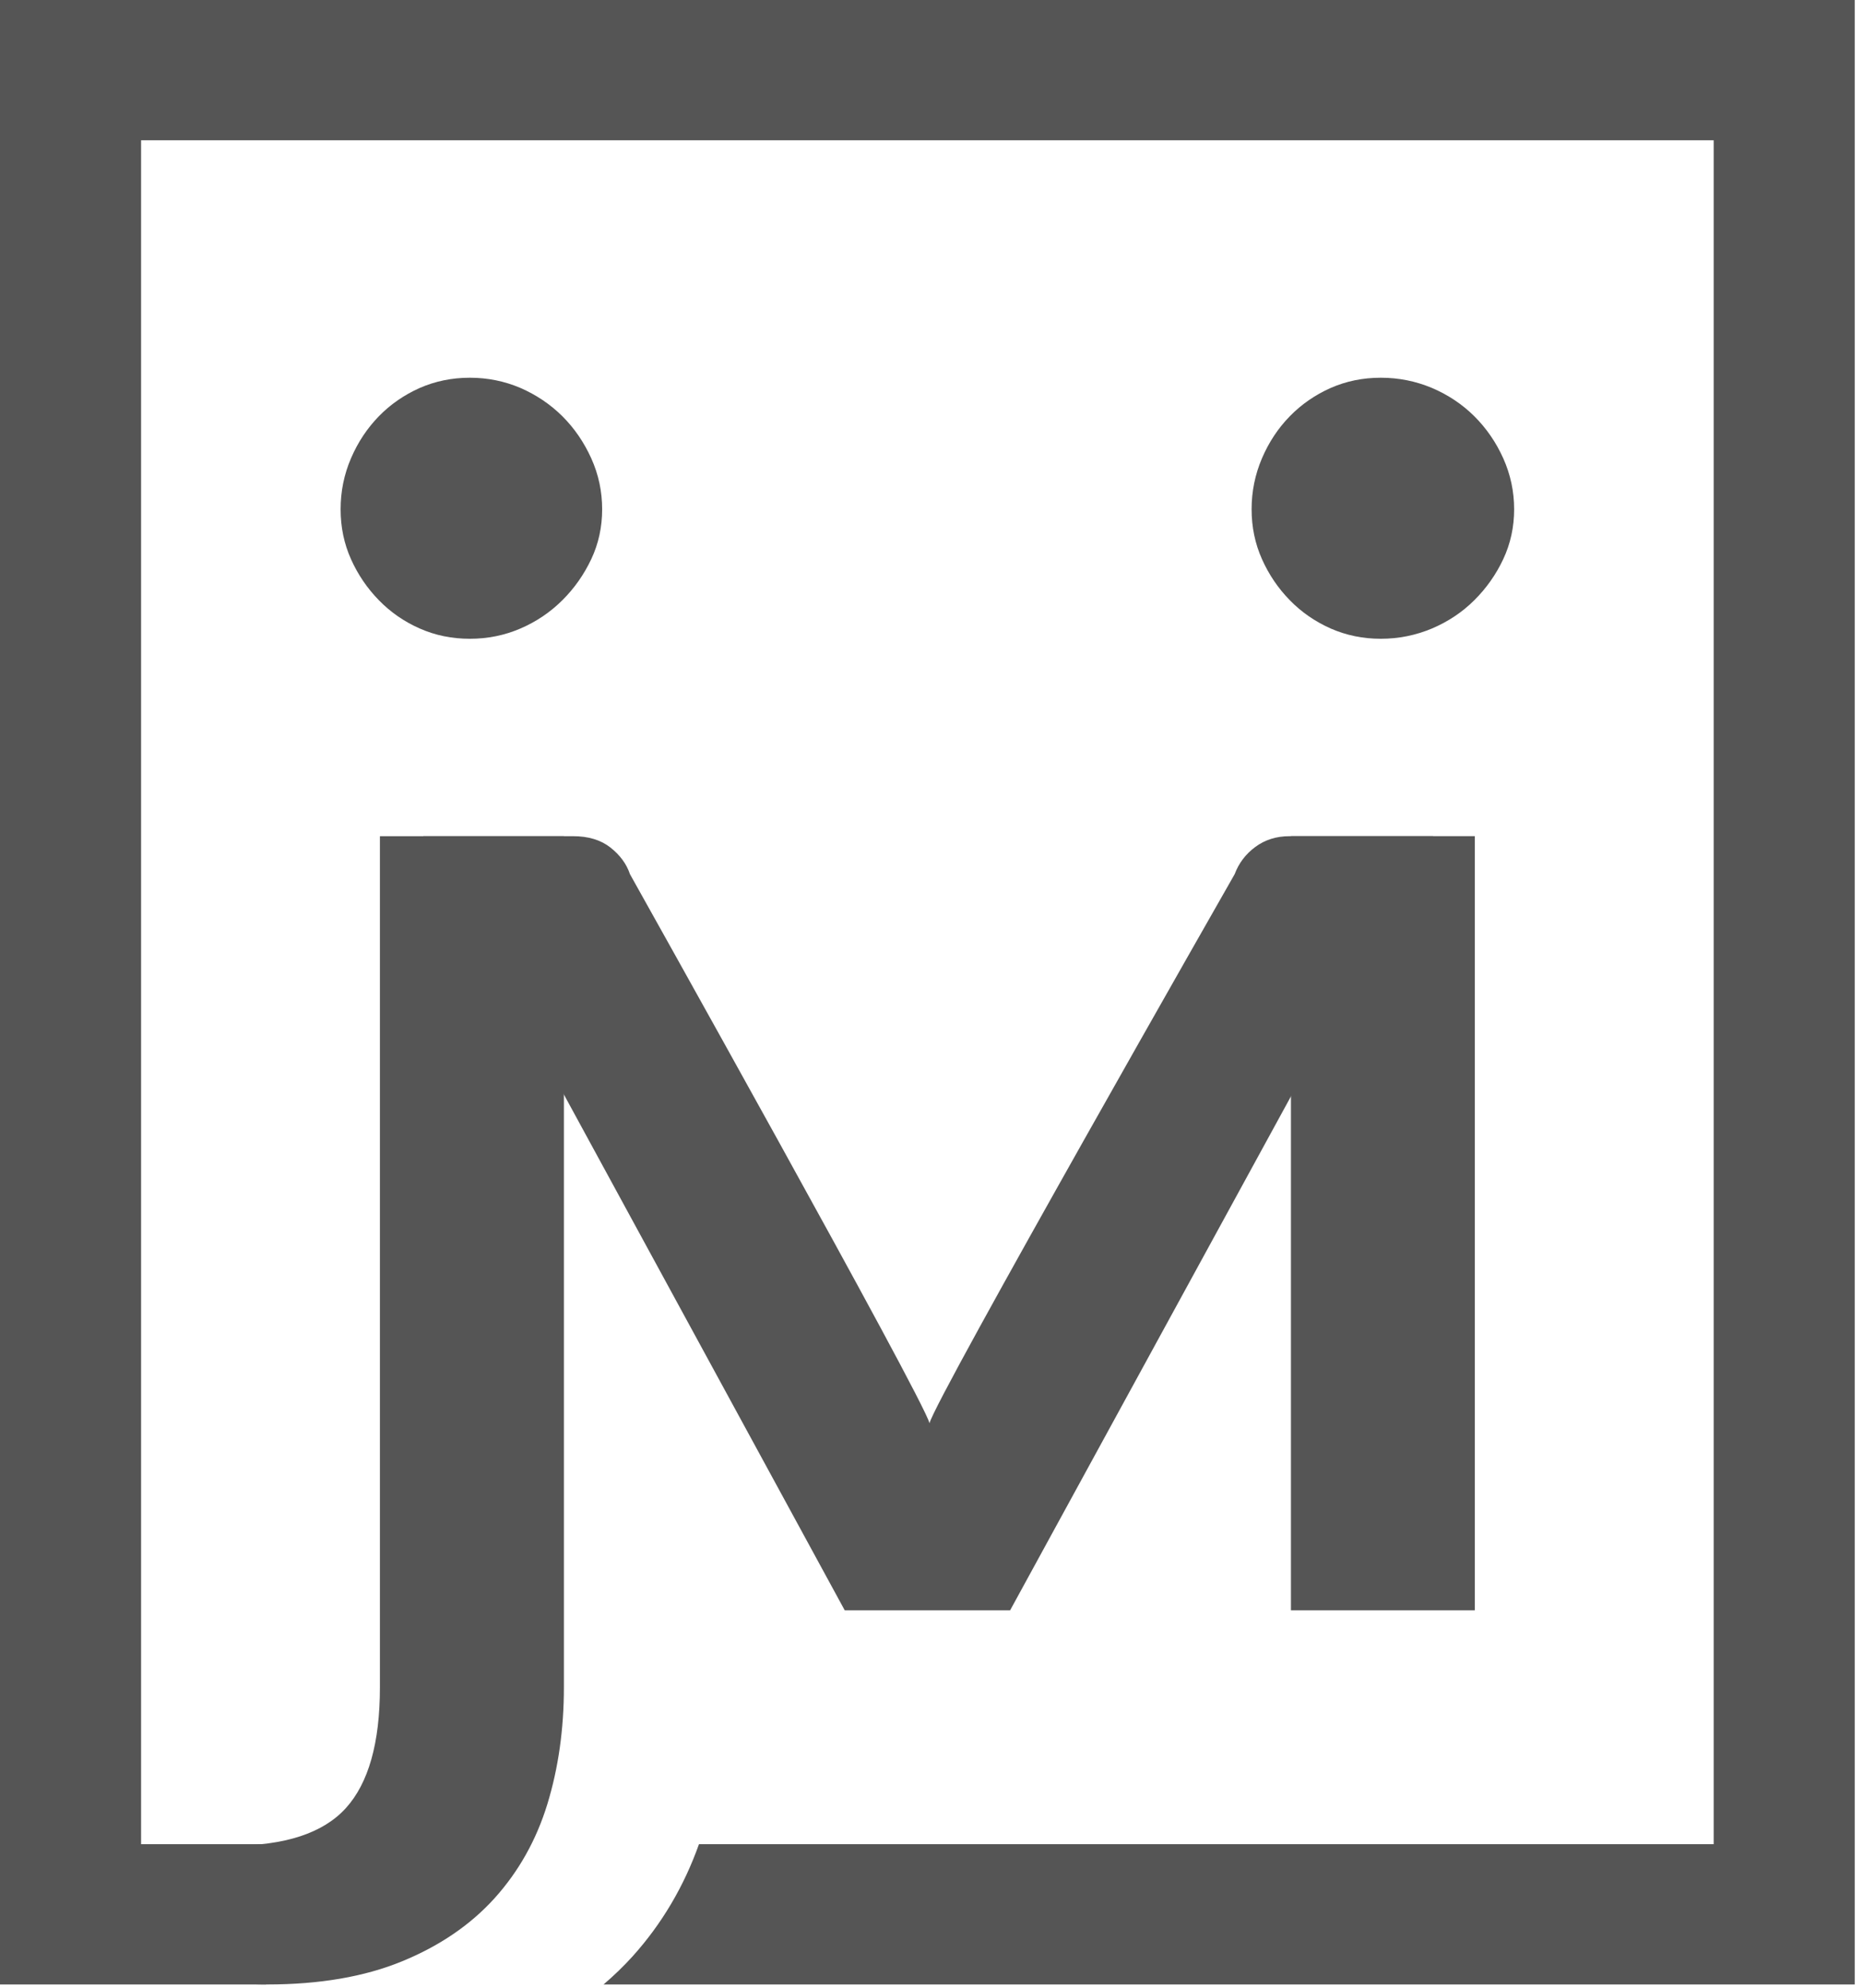
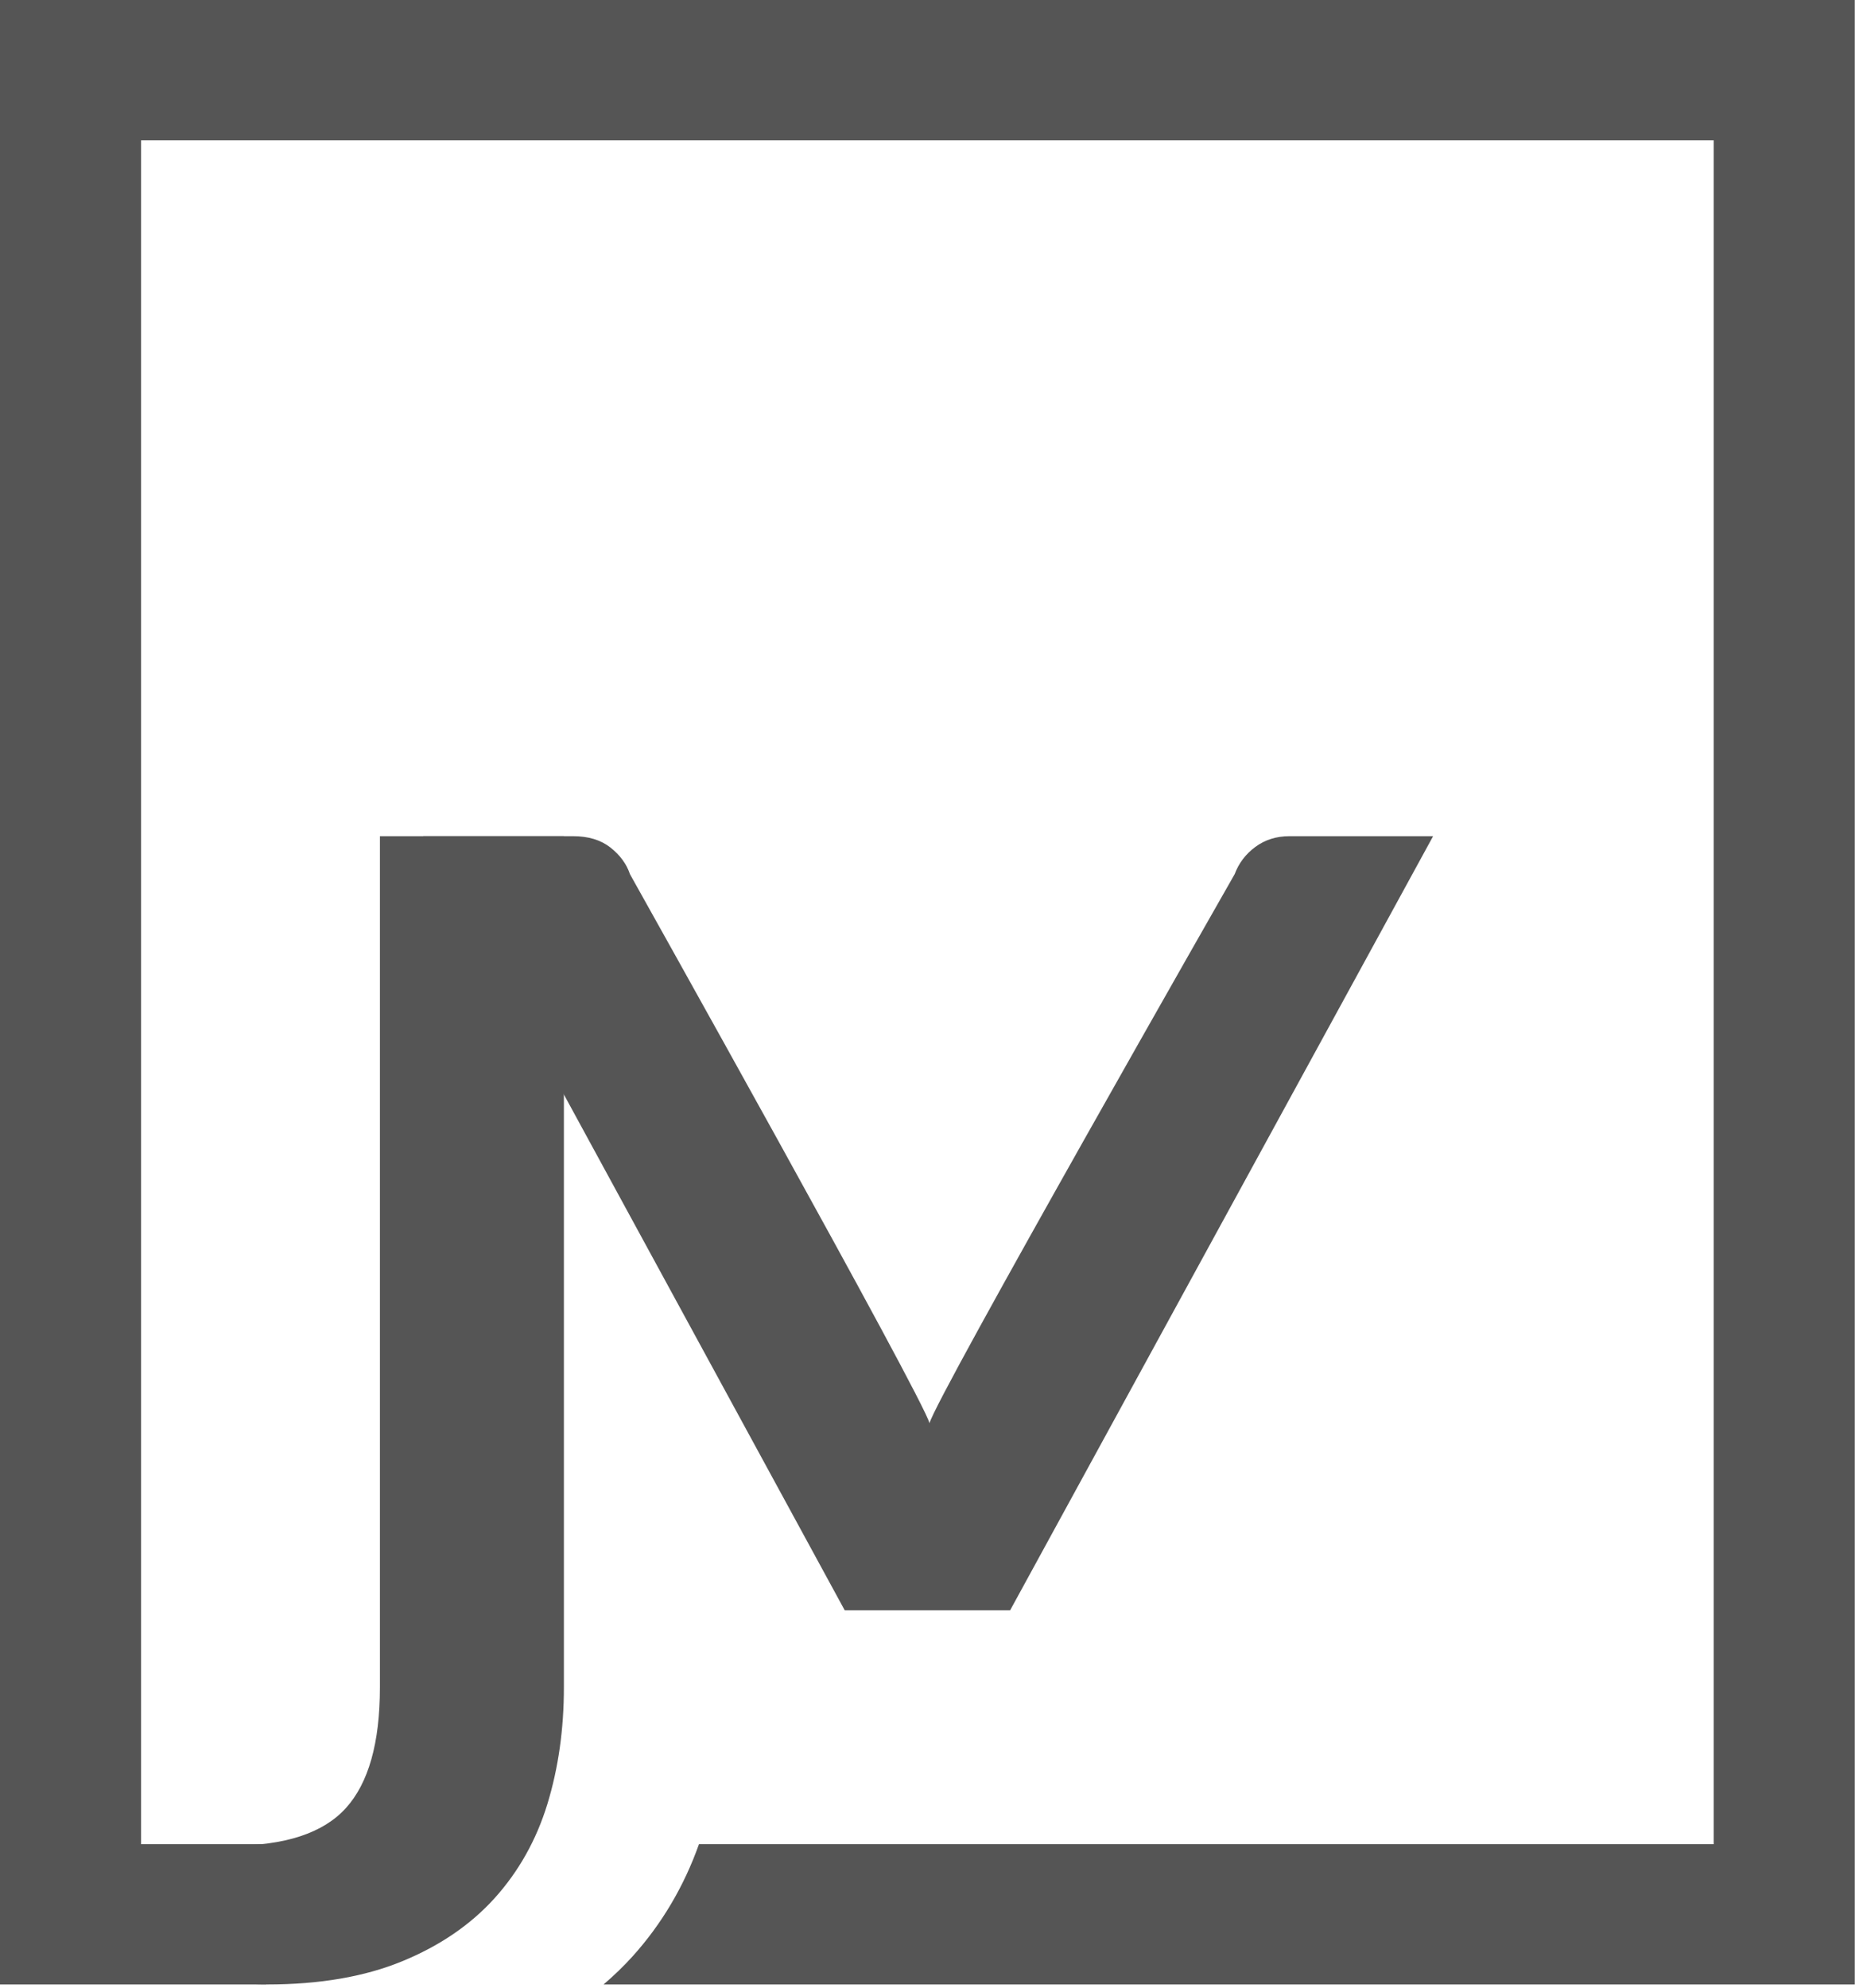
<svg xmlns="http://www.w3.org/2000/svg" xmlns:ns1="http://www.serif.com/" width="100%" height="100%" viewBox="0 0 180 192" version="1.1" xml:space="preserve" style="fill-rule:evenodd;clip-rule:evenodd;stroke-linejoin:round;stroke-miterlimit:2;">
  <g id="Artboard1" transform="matrix(1.008,0,0,1.002,0,-25.435)">
-     <rect x="0" y="25.384" width="177.762" height="191.284" style="fill:none;" />
    <g transform="matrix(4.167,0,0,4.167,1.40994e-14,-5.01127e-14)">
      <g id="Layer-1" ns1:id="Layer 1">
        <g>
          <g transform="matrix(1,0,0,1,13.851,55.131)">
-             <path d="M0,-37.258C0,-36.846 -0.083,-36.462 -0.25,-36.105C-0.417,-35.749 -0.638,-35.431 -0.915,-35.154C-1.193,-34.876 -1.514,-34.658 -1.878,-34.5C-2.244,-34.341 -2.632,-34.262 -3.043,-34.262C-3.456,-34.262 -3.84,-34.341 -4.197,-34.5C-4.553,-34.658 -4.867,-34.876 -5.136,-35.154C-5.405,-35.431 -5.62,-35.749 -5.778,-36.105C-5.937,-36.462 -6.016,-36.846 -6.016,-37.258C-6.016,-37.67 -5.937,-38.063 -5.778,-38.435C-5.62,-38.807 -5.405,-39.132 -5.136,-39.41C-4.867,-39.687 -4.553,-39.904 -4.197,-40.064C-3.84,-40.221 -3.456,-40.301 -3.043,-40.301C-2.632,-40.301 -2.244,-40.221 -1.878,-40.064C-1.514,-39.904 -1.193,-39.687 -0.915,-39.41C-0.638,-39.132 -0.417,-38.807 -0.25,-38.435C-0.083,-38.063 0,-37.67 0,-37.258" style="fill:rgb(85,85,85);fill-rule:nonzero;" />
-           </g>
+             </g>
          <g transform="matrix(1,0,0,1,12.971,52)">
            <path d="M0,-26.564L0,-6.871C0,-5.905 -0.127,-5.006 -0.38,-4.173C-0.634,-3.341 -1.039,-2.616 -1.593,-1.997C-2.148,-1.379 -2.857,-0.893 -3.721,-0.536C-4.585,-0.179 -5.619,0 -6.824,0C-7.332,0 -7.799,-0.04 -8.227,-0.119C-8.655,-0.198 -9.083,-0.318 -9.511,-0.476L-9.344,-2.758C-9.313,-2.901 -9.261,-3.008 -9.189,-3.08C-9.118,-3.151 -9.019,-3.195 -8.892,-3.21C-8.765,-3.227 -8.603,-3.231 -8.405,-3.222C-8.207,-3.214 -7.957,-3.21 -7.656,-3.21C-6.42,-3.21 -5.54,-3.499 -5.017,-4.078C-4.494,-4.657 -4.232,-5.588 -4.232,-6.871L-4.232,-26.564L0,-26.564Z" style="fill:rgb(85,85,85);fill-rule:nonzero;" />
          </g>
          <g transform="matrix(1,0,0,1,9.611,43.345)">
            <path d="M0.125,-17.909L3.573,-17.909C3.921,-17.909 4.207,-17.823 4.429,-17.648C4.65,-17.473 4.801,-17.268 4.88,-17.03C4.88,-17.03 11.643,-4.882 11.77,-4.328C11.896,-4.882 18.789,-17.03 18.789,-17.03C18.883,-17.283 19.041,-17.494 19.264,-17.66C19.487,-17.826 19.748,-17.909 20.049,-17.909L23.354,-17.909L13.624,0L9.82,0L0.125,-17.909Z" style="fill:rgb(85,85,85);fill-rule:nonzero;" />
          </g>
          <g transform="matrix(1,0,0,1,-11.095,6.176)">
-             <path d="M45.02,37.169L40.79,37.169L40.79,19.259L45.02,19.259L45.02,37.169ZM45.924,11.697C45.924,12.109 45.84,12.493 45.674,12.85C45.508,13.206 45.285,13.524 45.008,13.801C44.73,14.079 44.406,14.296 44.035,14.455C43.66,14.613 43.27,14.693 42.857,14.693C42.443,14.693 42.061,14.613 41.703,14.455C41.348,14.296 41.033,14.079 40.764,13.801C40.494,13.524 40.281,13.206 40.123,12.85C39.965,12.493 39.885,12.109 39.885,11.697C39.885,11.285 39.965,10.892 40.123,10.519C40.281,10.147 40.494,9.823 40.764,9.545C41.033,9.268 41.348,9.05 41.703,8.891C42.061,8.733 42.443,8.654 42.857,8.654C43.27,8.654 43.66,8.733 44.035,8.891C44.406,9.05 44.73,9.268 45.008,9.545C45.285,9.823 45.508,10.147 45.674,10.519C45.84,10.892 45.924,11.285 45.924,11.697" style="fill:rgb(85,85,85);fill-rule:nonzero;" />
-           </g>
+             </g>
          <g transform="matrix(1,0,0,1,0,52)">
            <path d="M0,-45.908L0,0L6.119,0L6.119,-3.245L3.245,-3.245L3.245,-42.663L39.419,-42.663L39.419,-3.245L16.078,-3.245C15.734,-2.271 15.222,-1.399 14.55,-0.649C14.343,-0.419 14.12,-0.203 13.883,0L42.663,0L42.663,-45.908L0,-45.908Z" style="fill:rgb(85,85,85);fill-rule:nonzero;" />
          </g>
        </g>
      </g>
    </g>
  </g>
</svg>